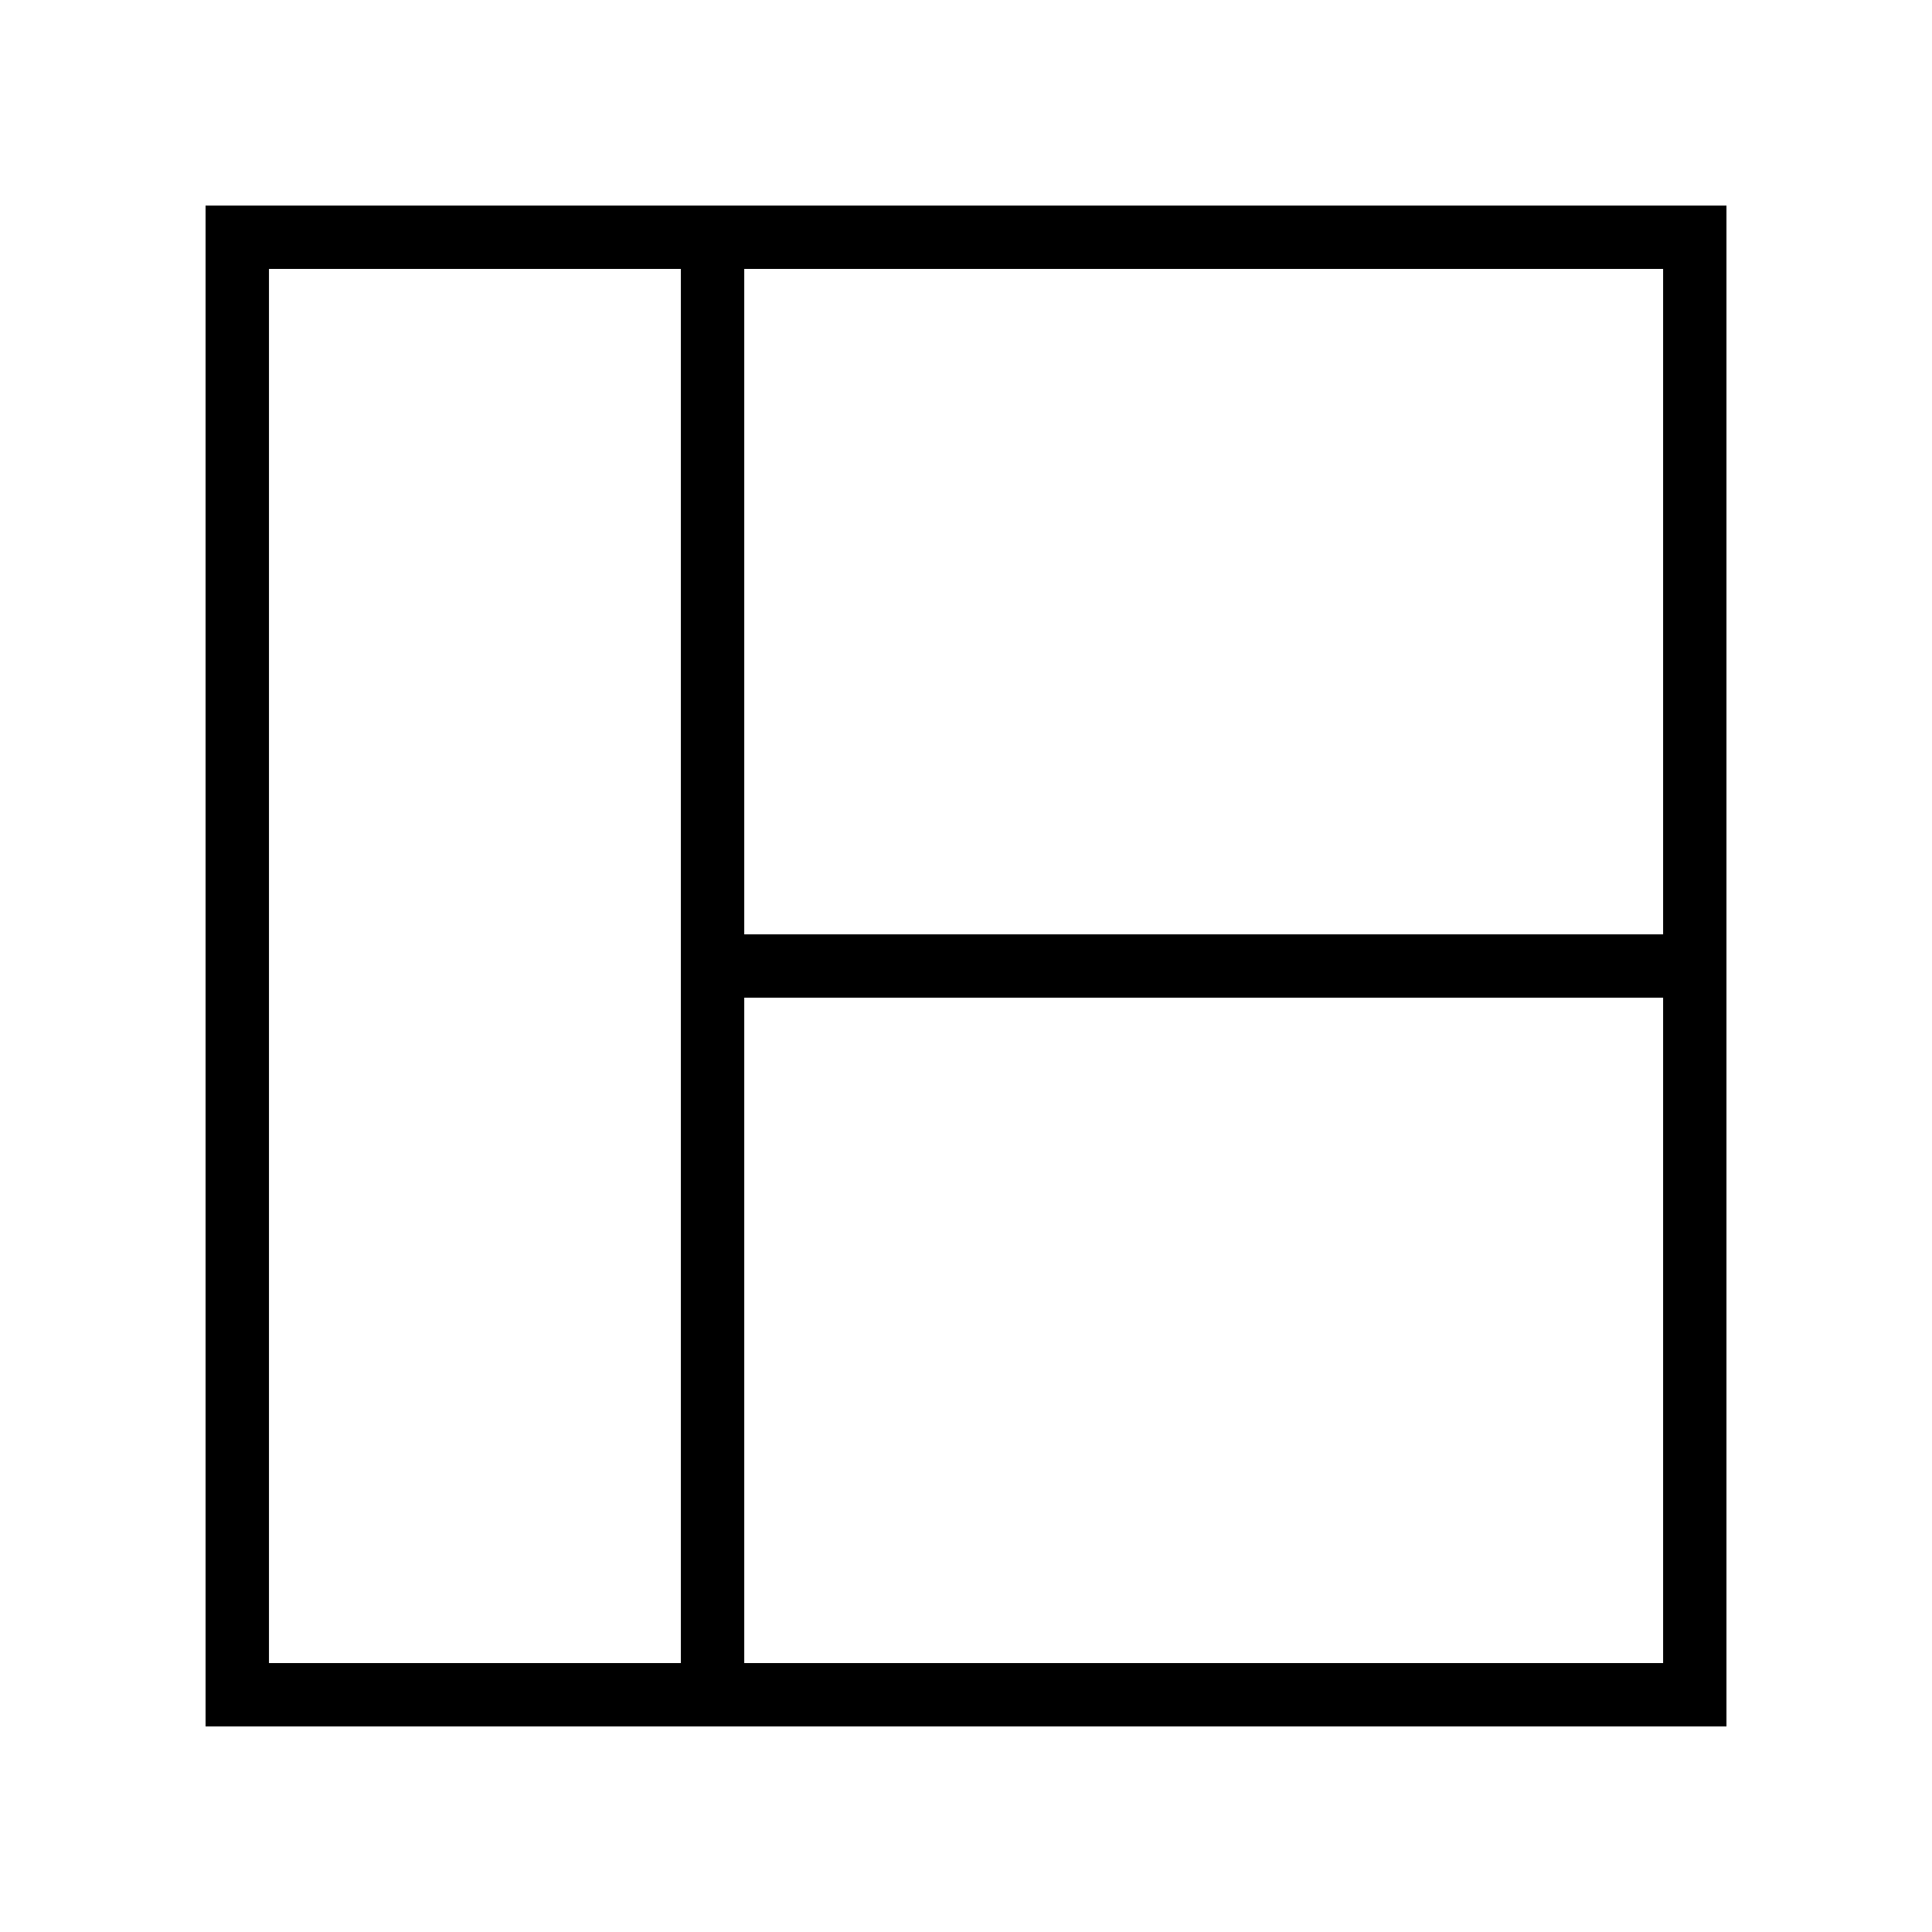
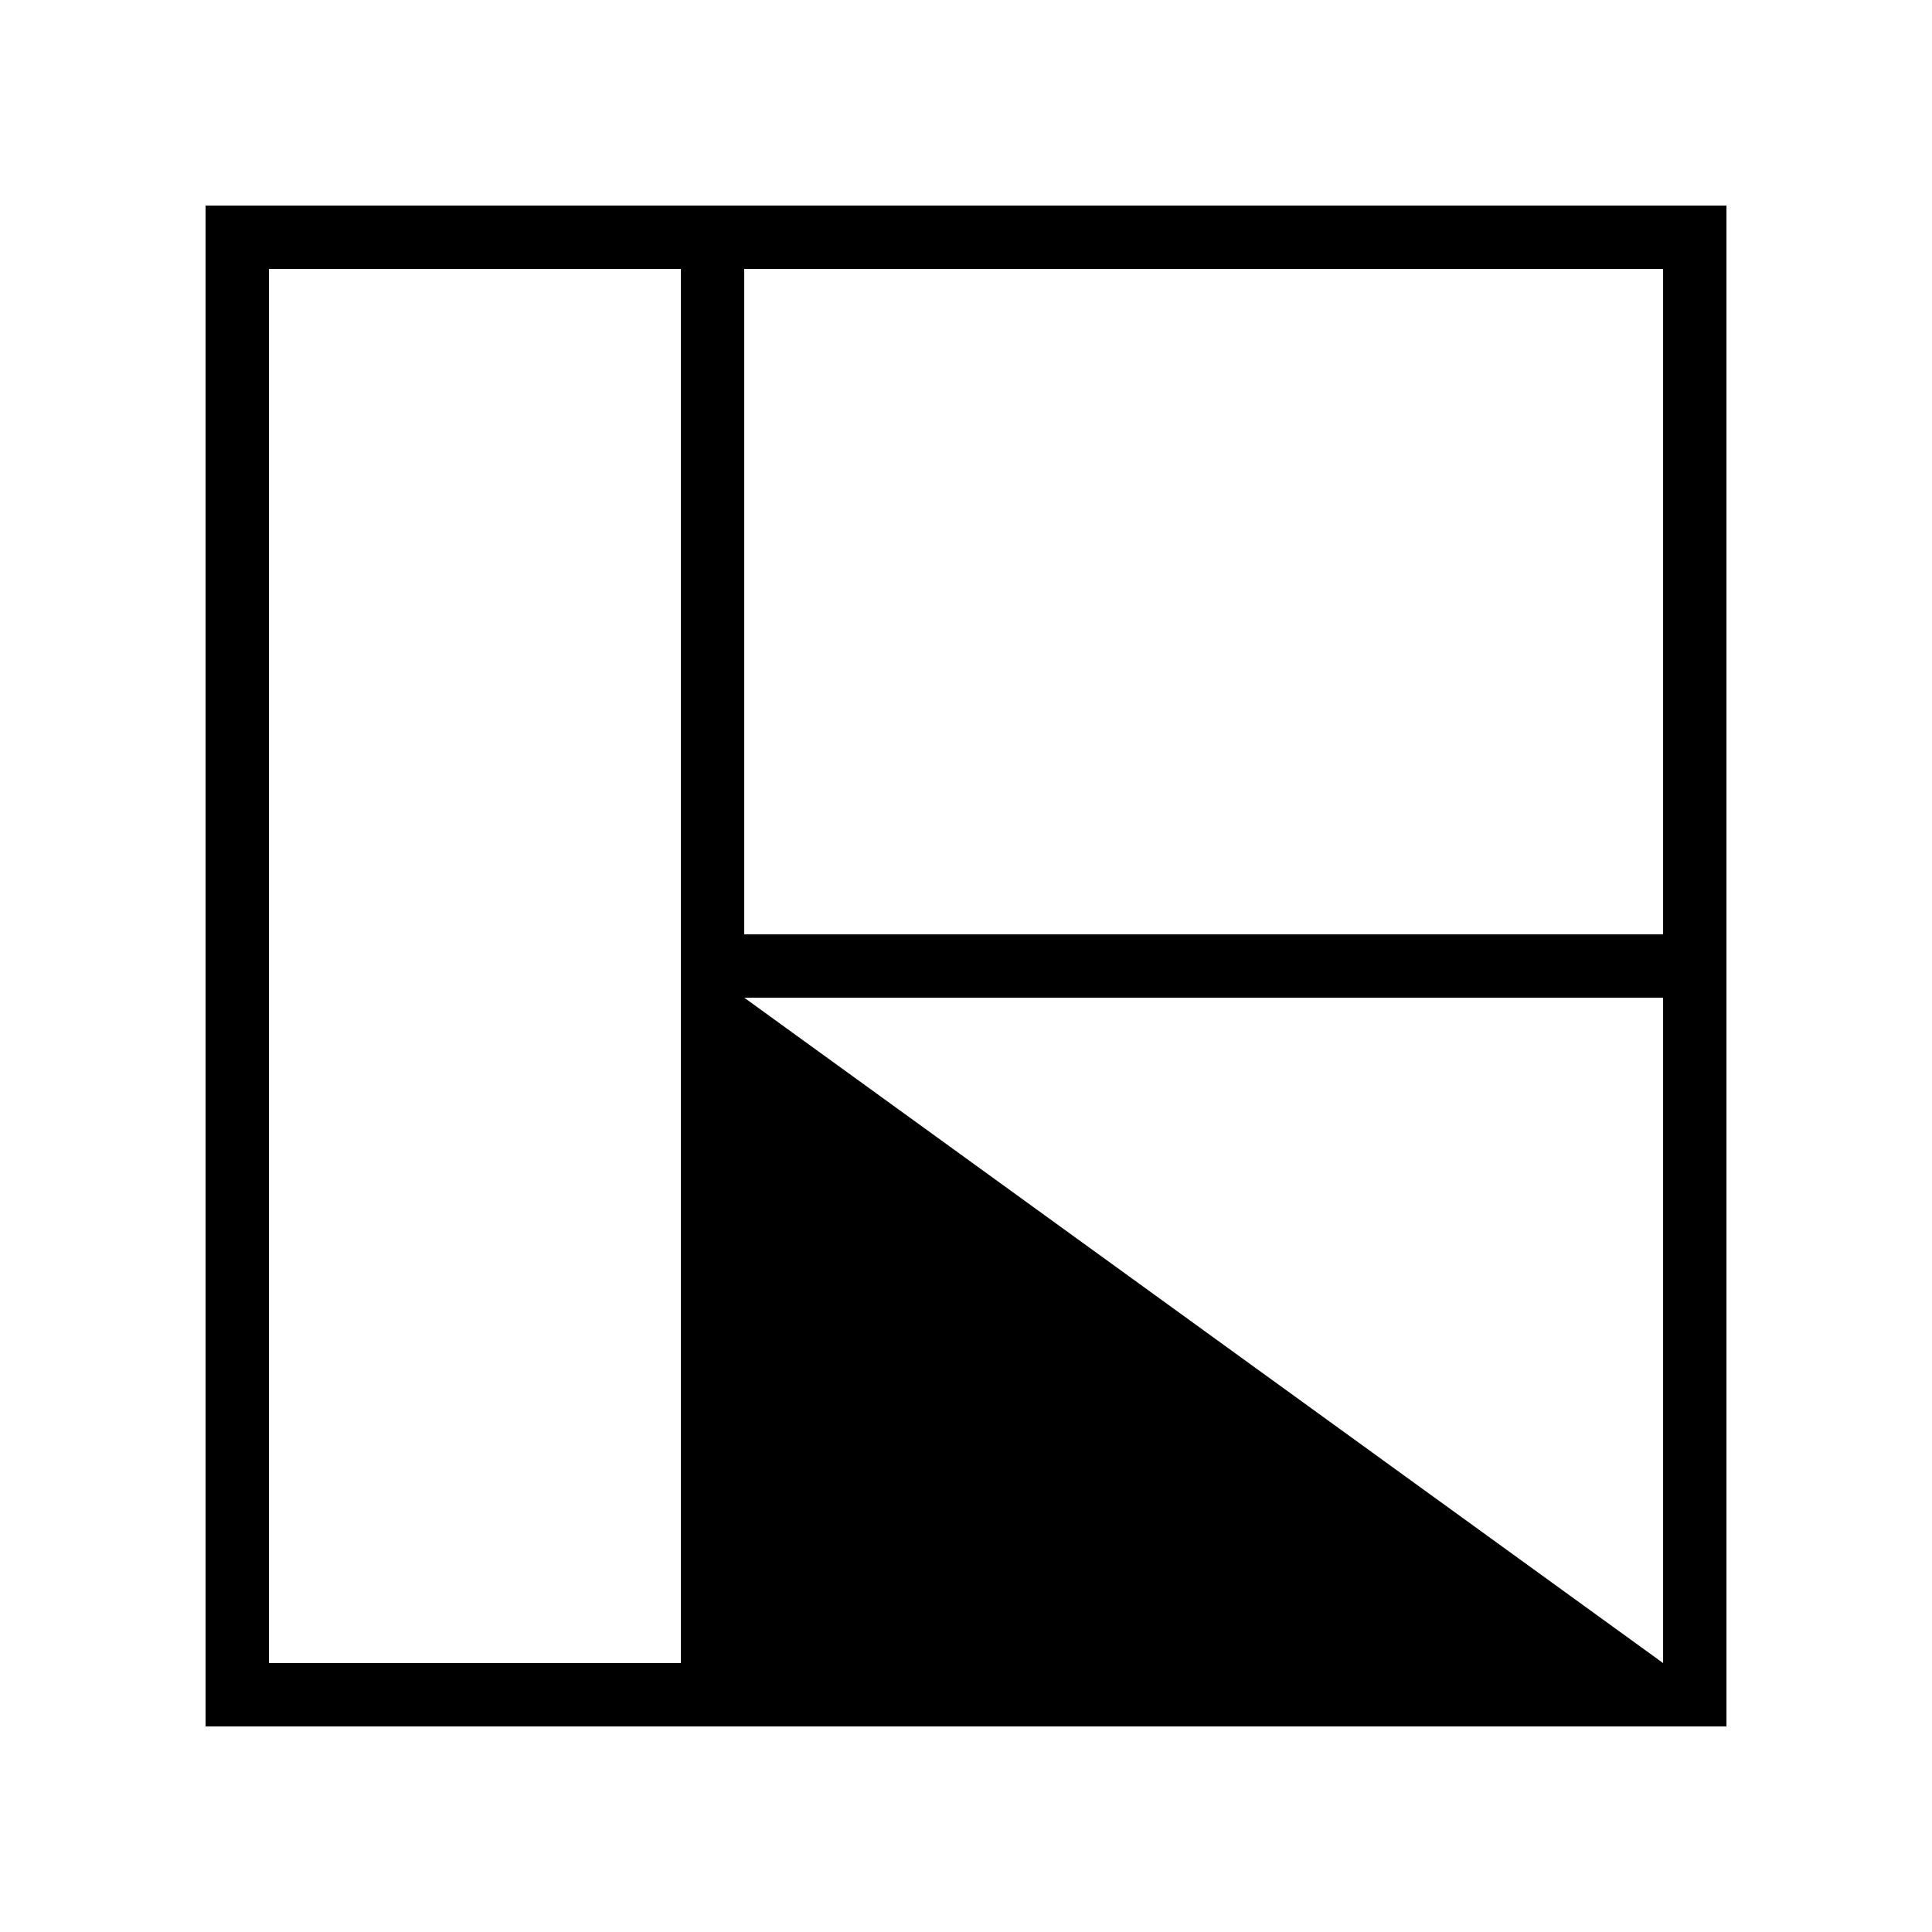
<svg xmlns="http://www.w3.org/2000/svg" fill="#000000" width="800px" height="800px" version="1.1" viewBox="144 144 512 512">
-   <path d="m198.48 601.52h403.05v-403.05h-403.05zm142.75-386.25h243.51v176.34h-243.51zm0 193.13h243.51v176.33h-243.51zm-125.95-193.13h109.16v369.46h-109.16z" />
+   <path d="m198.48 601.52h403.05v-403.05h-403.05zm142.75-386.25h243.51v176.34h-243.51zm0 193.13h243.51v176.33zm-125.95-193.13h109.16v369.46h-109.16z" />
</svg>